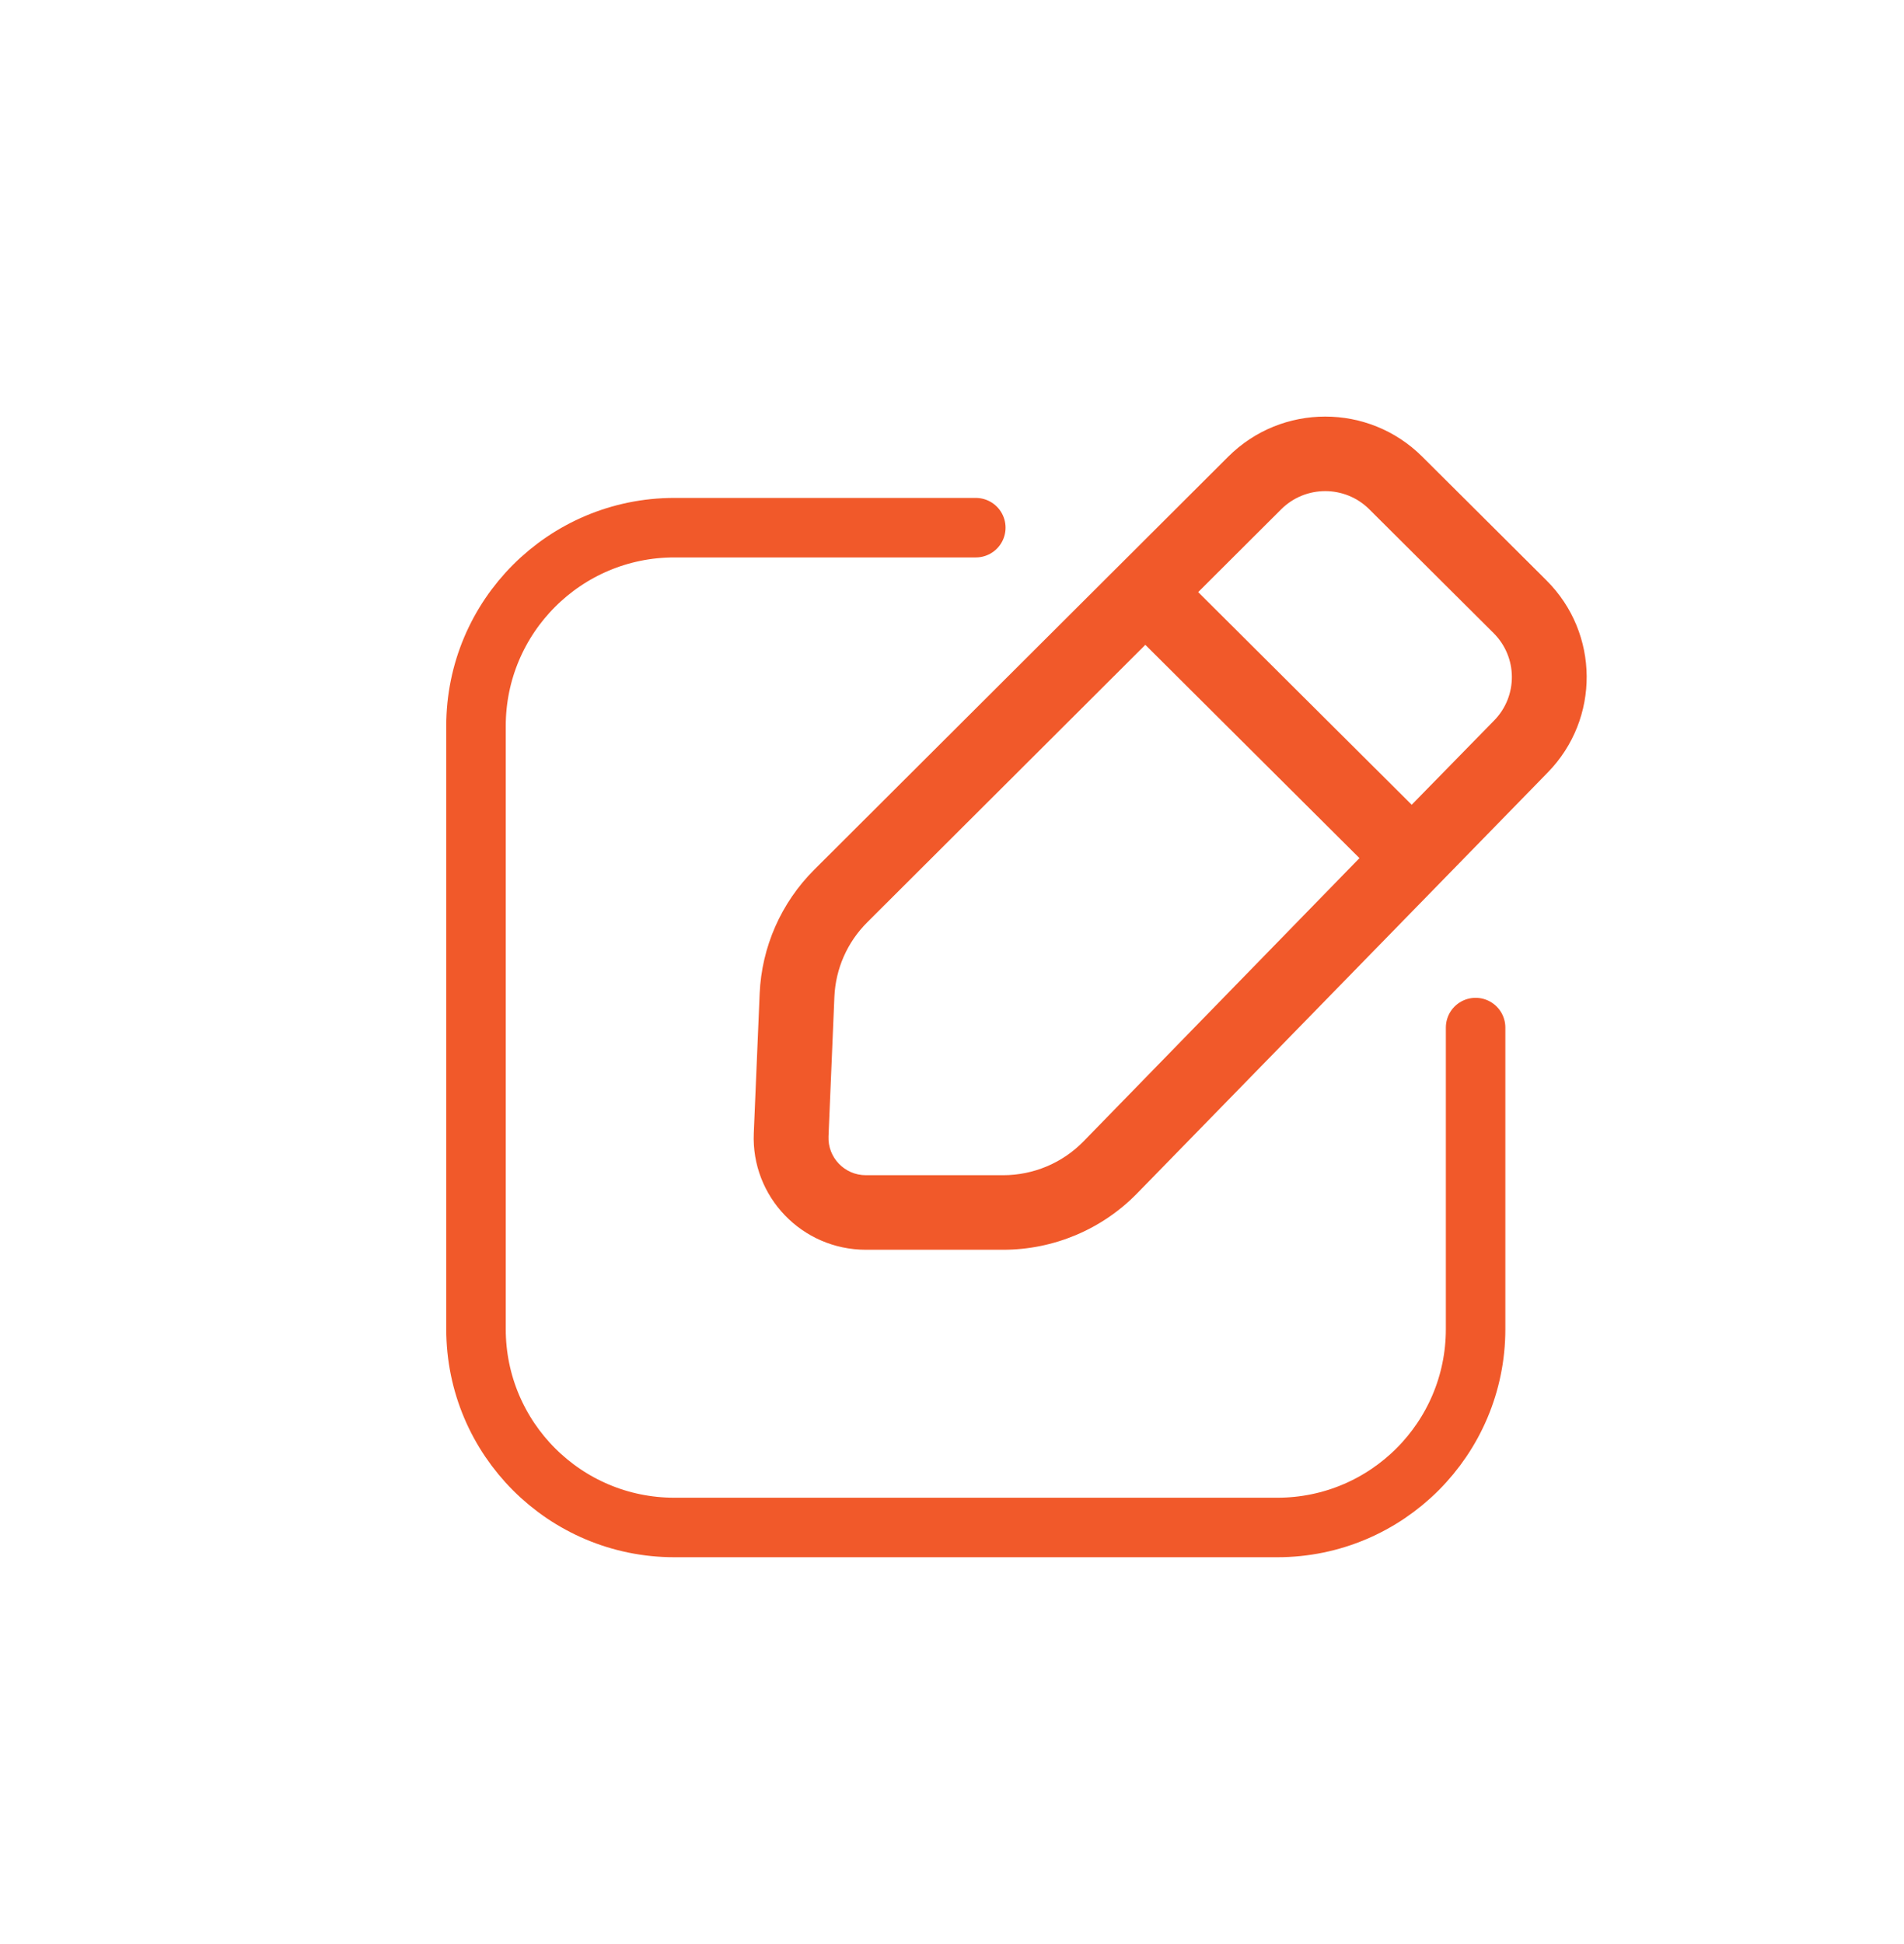
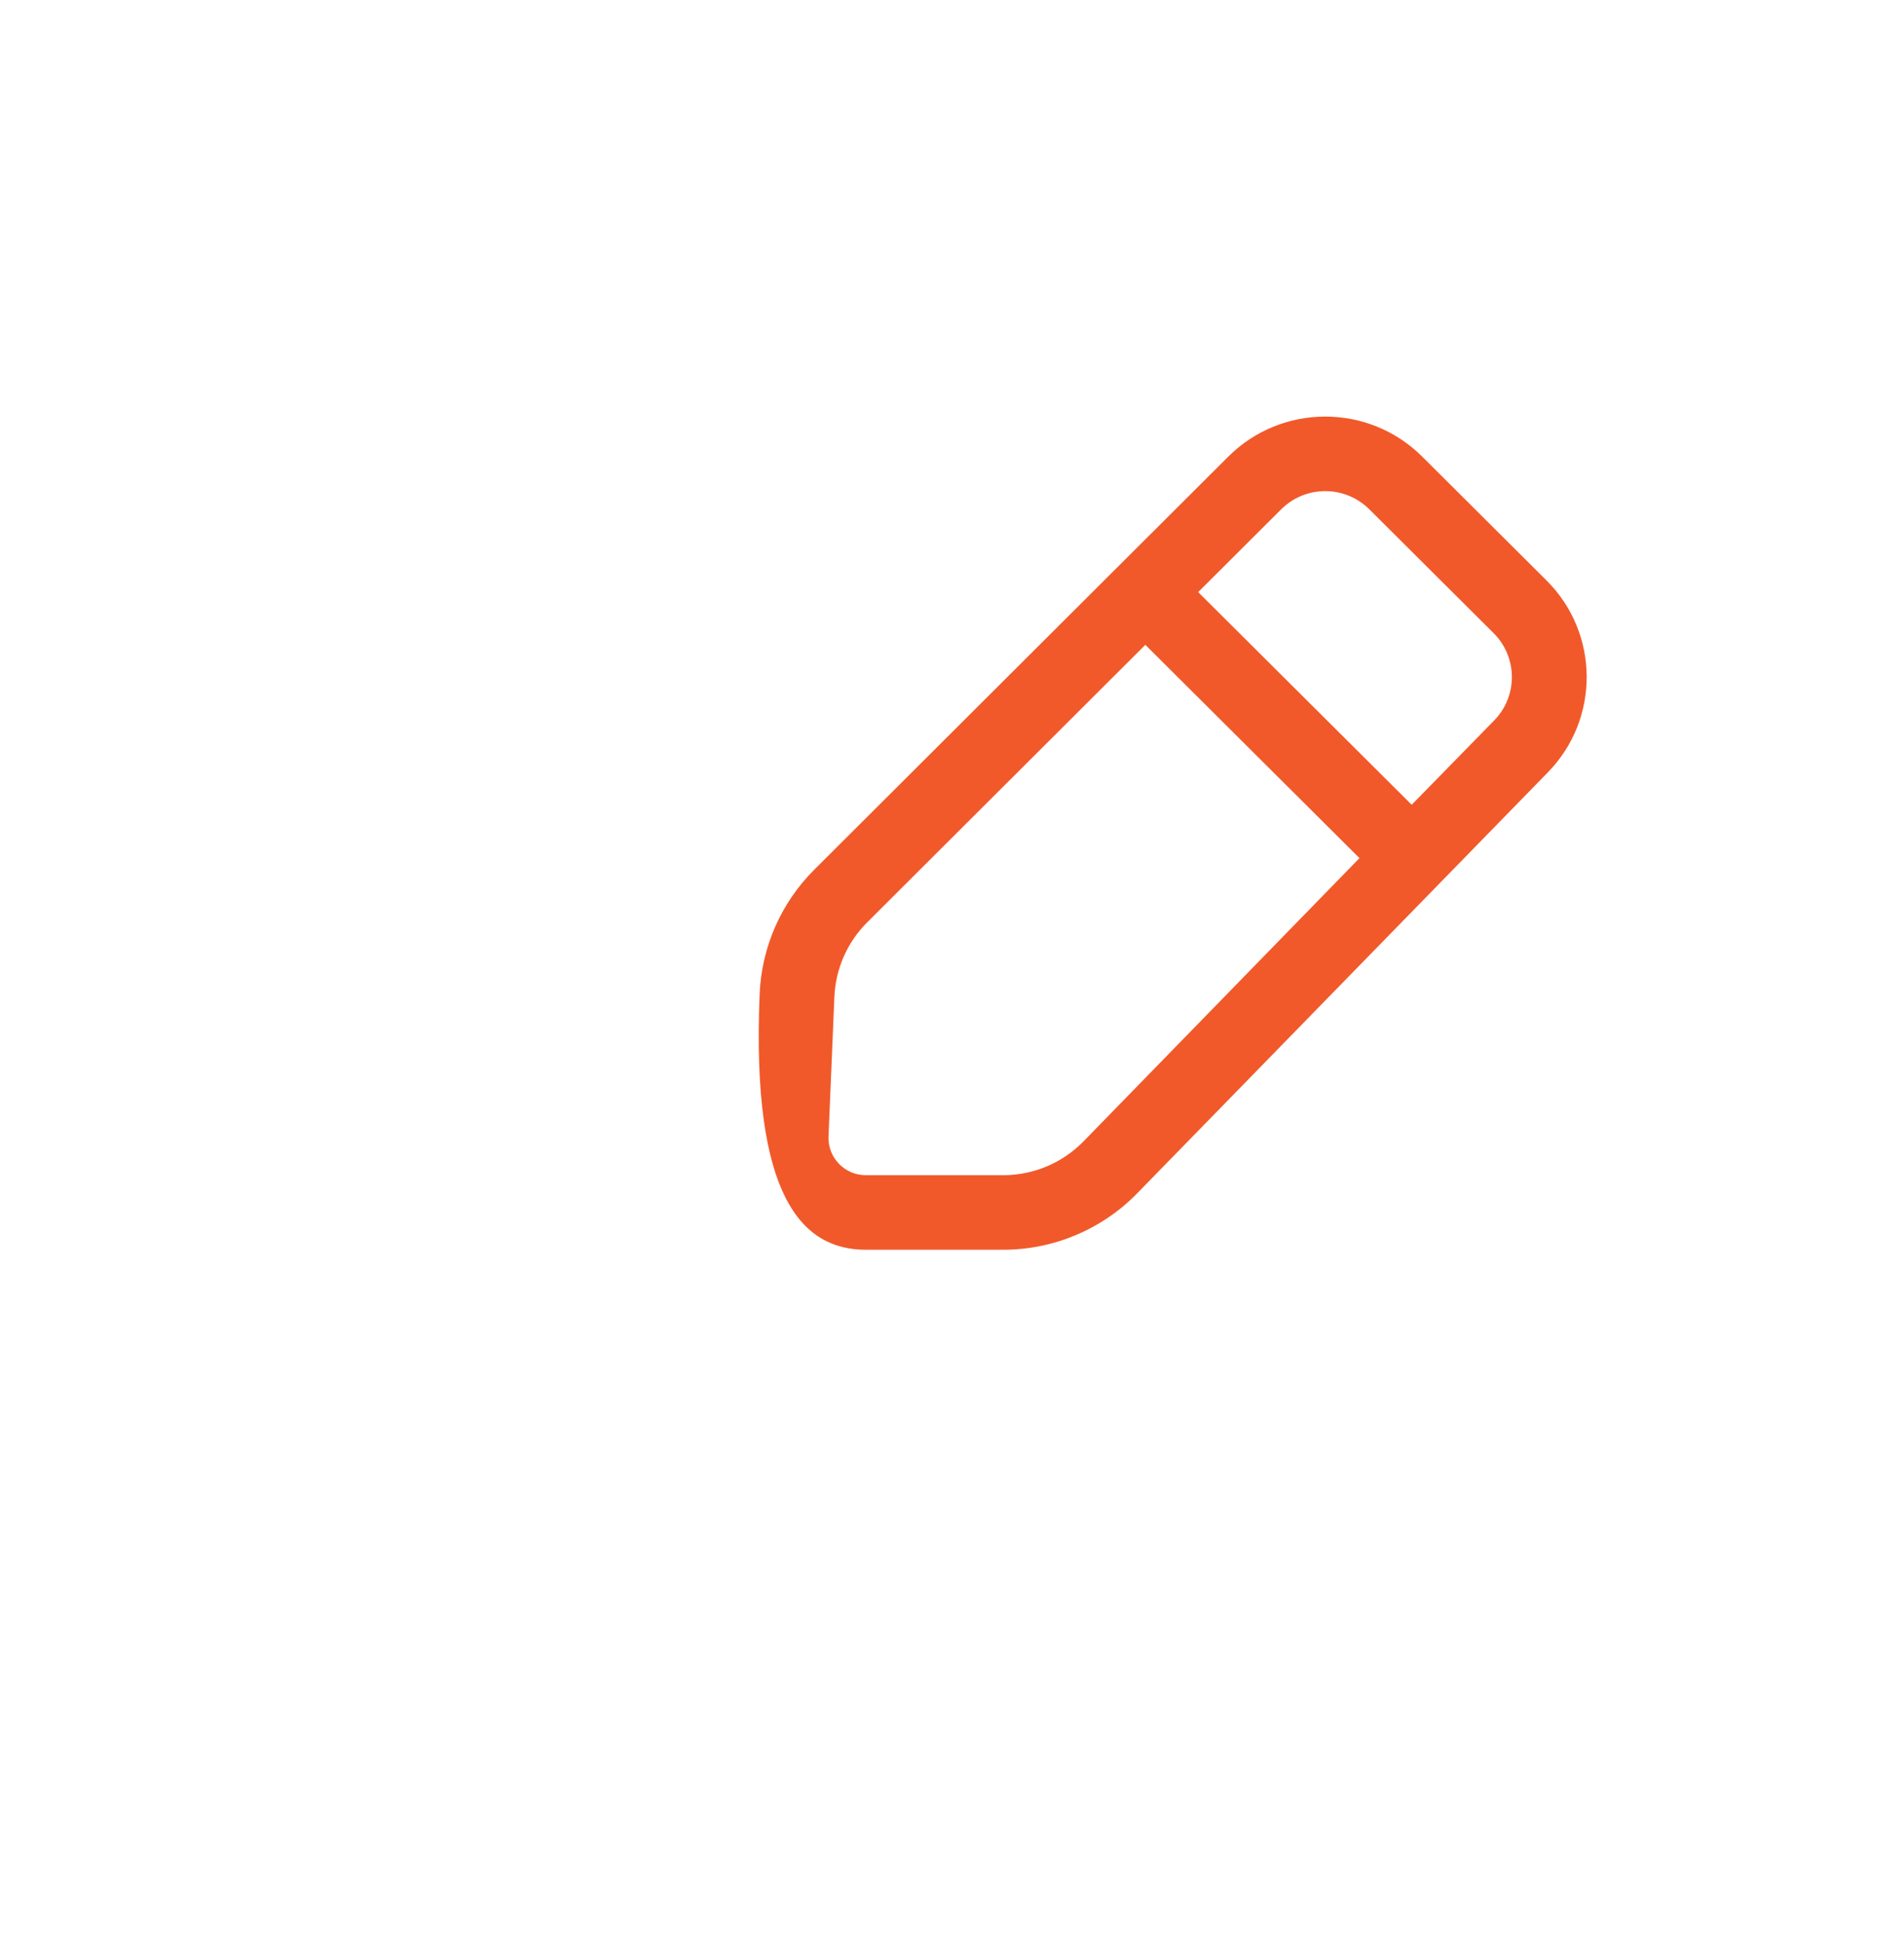
<svg xmlns="http://www.w3.org/2000/svg" width="48" height="49" viewBox="0 0 48 49" fill="none">
-   <path fill-rule="evenodd" clip-rule="evenodd" d="M35.853 11.508C34.502 10.163 32.313 10.164 30.964 11.51L20.526 21.922C19.692 22.754 19.201 23.869 19.151 25.045L19.003 28.562C18.935 30.164 20.22 31.5 21.828 31.5L25.289 31.5C26.56 31.5 27.777 30.989 28.664 30.082L39.018 19.471C40.34 18.121 40.326 15.962 38.987 14.629L35.853 11.508ZM32.298 12.838C32.911 12.226 33.906 12.226 34.52 12.837L37.654 15.958C38.262 16.564 38.269 17.545 37.668 18.159L35.589 20.284L30.206 14.924L32.298 12.838ZM28.874 16.253L21.86 23.25C21.359 23.75 21.065 24.418 21.035 25.124L20.887 28.642C20.864 29.175 21.292 29.621 21.828 29.621L25.289 29.621C26.052 29.621 26.782 29.314 27.314 28.77L34.272 21.629L28.874 16.253Z" fill="#F1592A" />
-   <path d="M37.2 25.9V33.5C37.2 36.261 34.961 38.5 32.2 38.5H17C14.239 38.5 12 36.261 12 33.5V18.3C12 15.539 14.239 13.3 17 13.3H24.6" stroke="#F1592A" stroke-width="1.5" stroke-linecap="round" />
+   <path fill-rule="evenodd" clip-rule="evenodd" d="M35.853 11.508C34.502 10.163 32.313 10.164 30.964 11.51L20.526 21.922C19.692 22.754 19.201 23.869 19.151 25.045C18.935 30.164 20.22 31.5 21.828 31.5L25.289 31.5C26.56 31.5 27.777 30.989 28.664 30.082L39.018 19.471C40.34 18.121 40.326 15.962 38.987 14.629L35.853 11.508ZM32.298 12.838C32.911 12.226 33.906 12.226 34.52 12.837L37.654 15.958C38.262 16.564 38.269 17.545 37.668 18.159L35.589 20.284L30.206 14.924L32.298 12.838ZM28.874 16.253L21.86 23.25C21.359 23.75 21.065 24.418 21.035 25.124L20.887 28.642C20.864 29.175 21.292 29.621 21.828 29.621L25.289 29.621C26.052 29.621 26.782 29.314 27.314 28.77L34.272 21.629L28.874 16.253Z" fill="#F1592A" />
</svg>